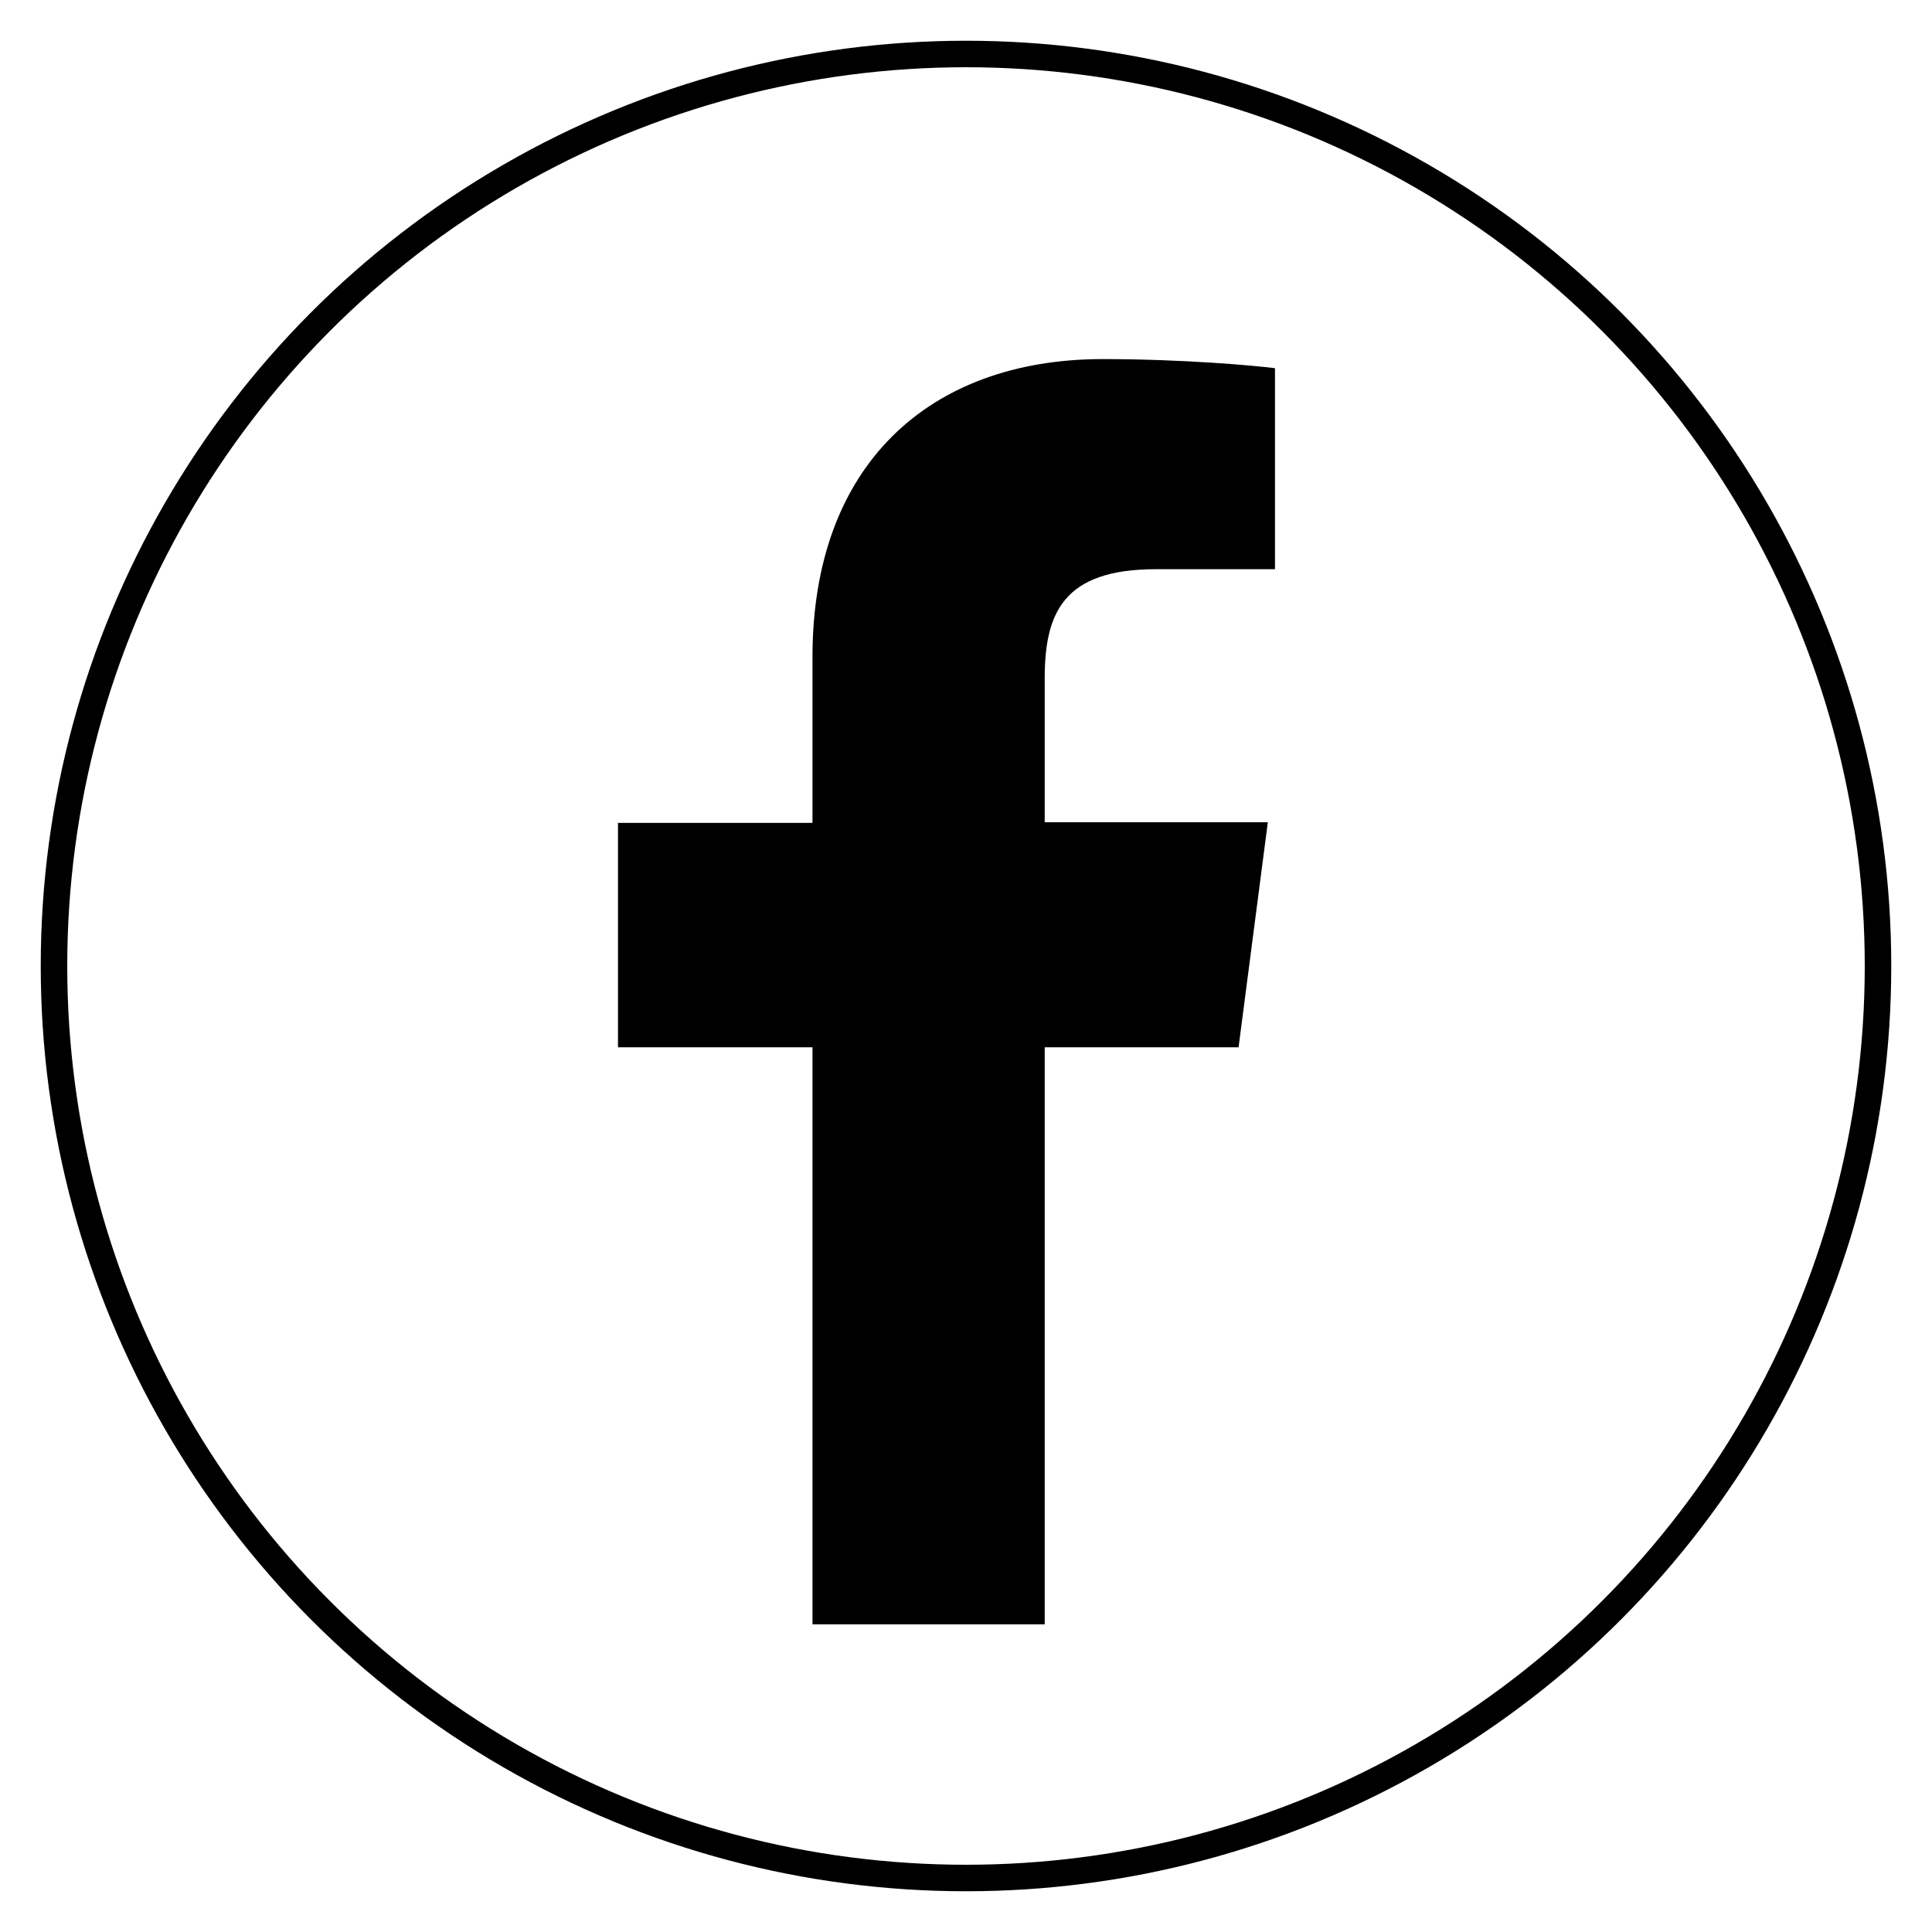
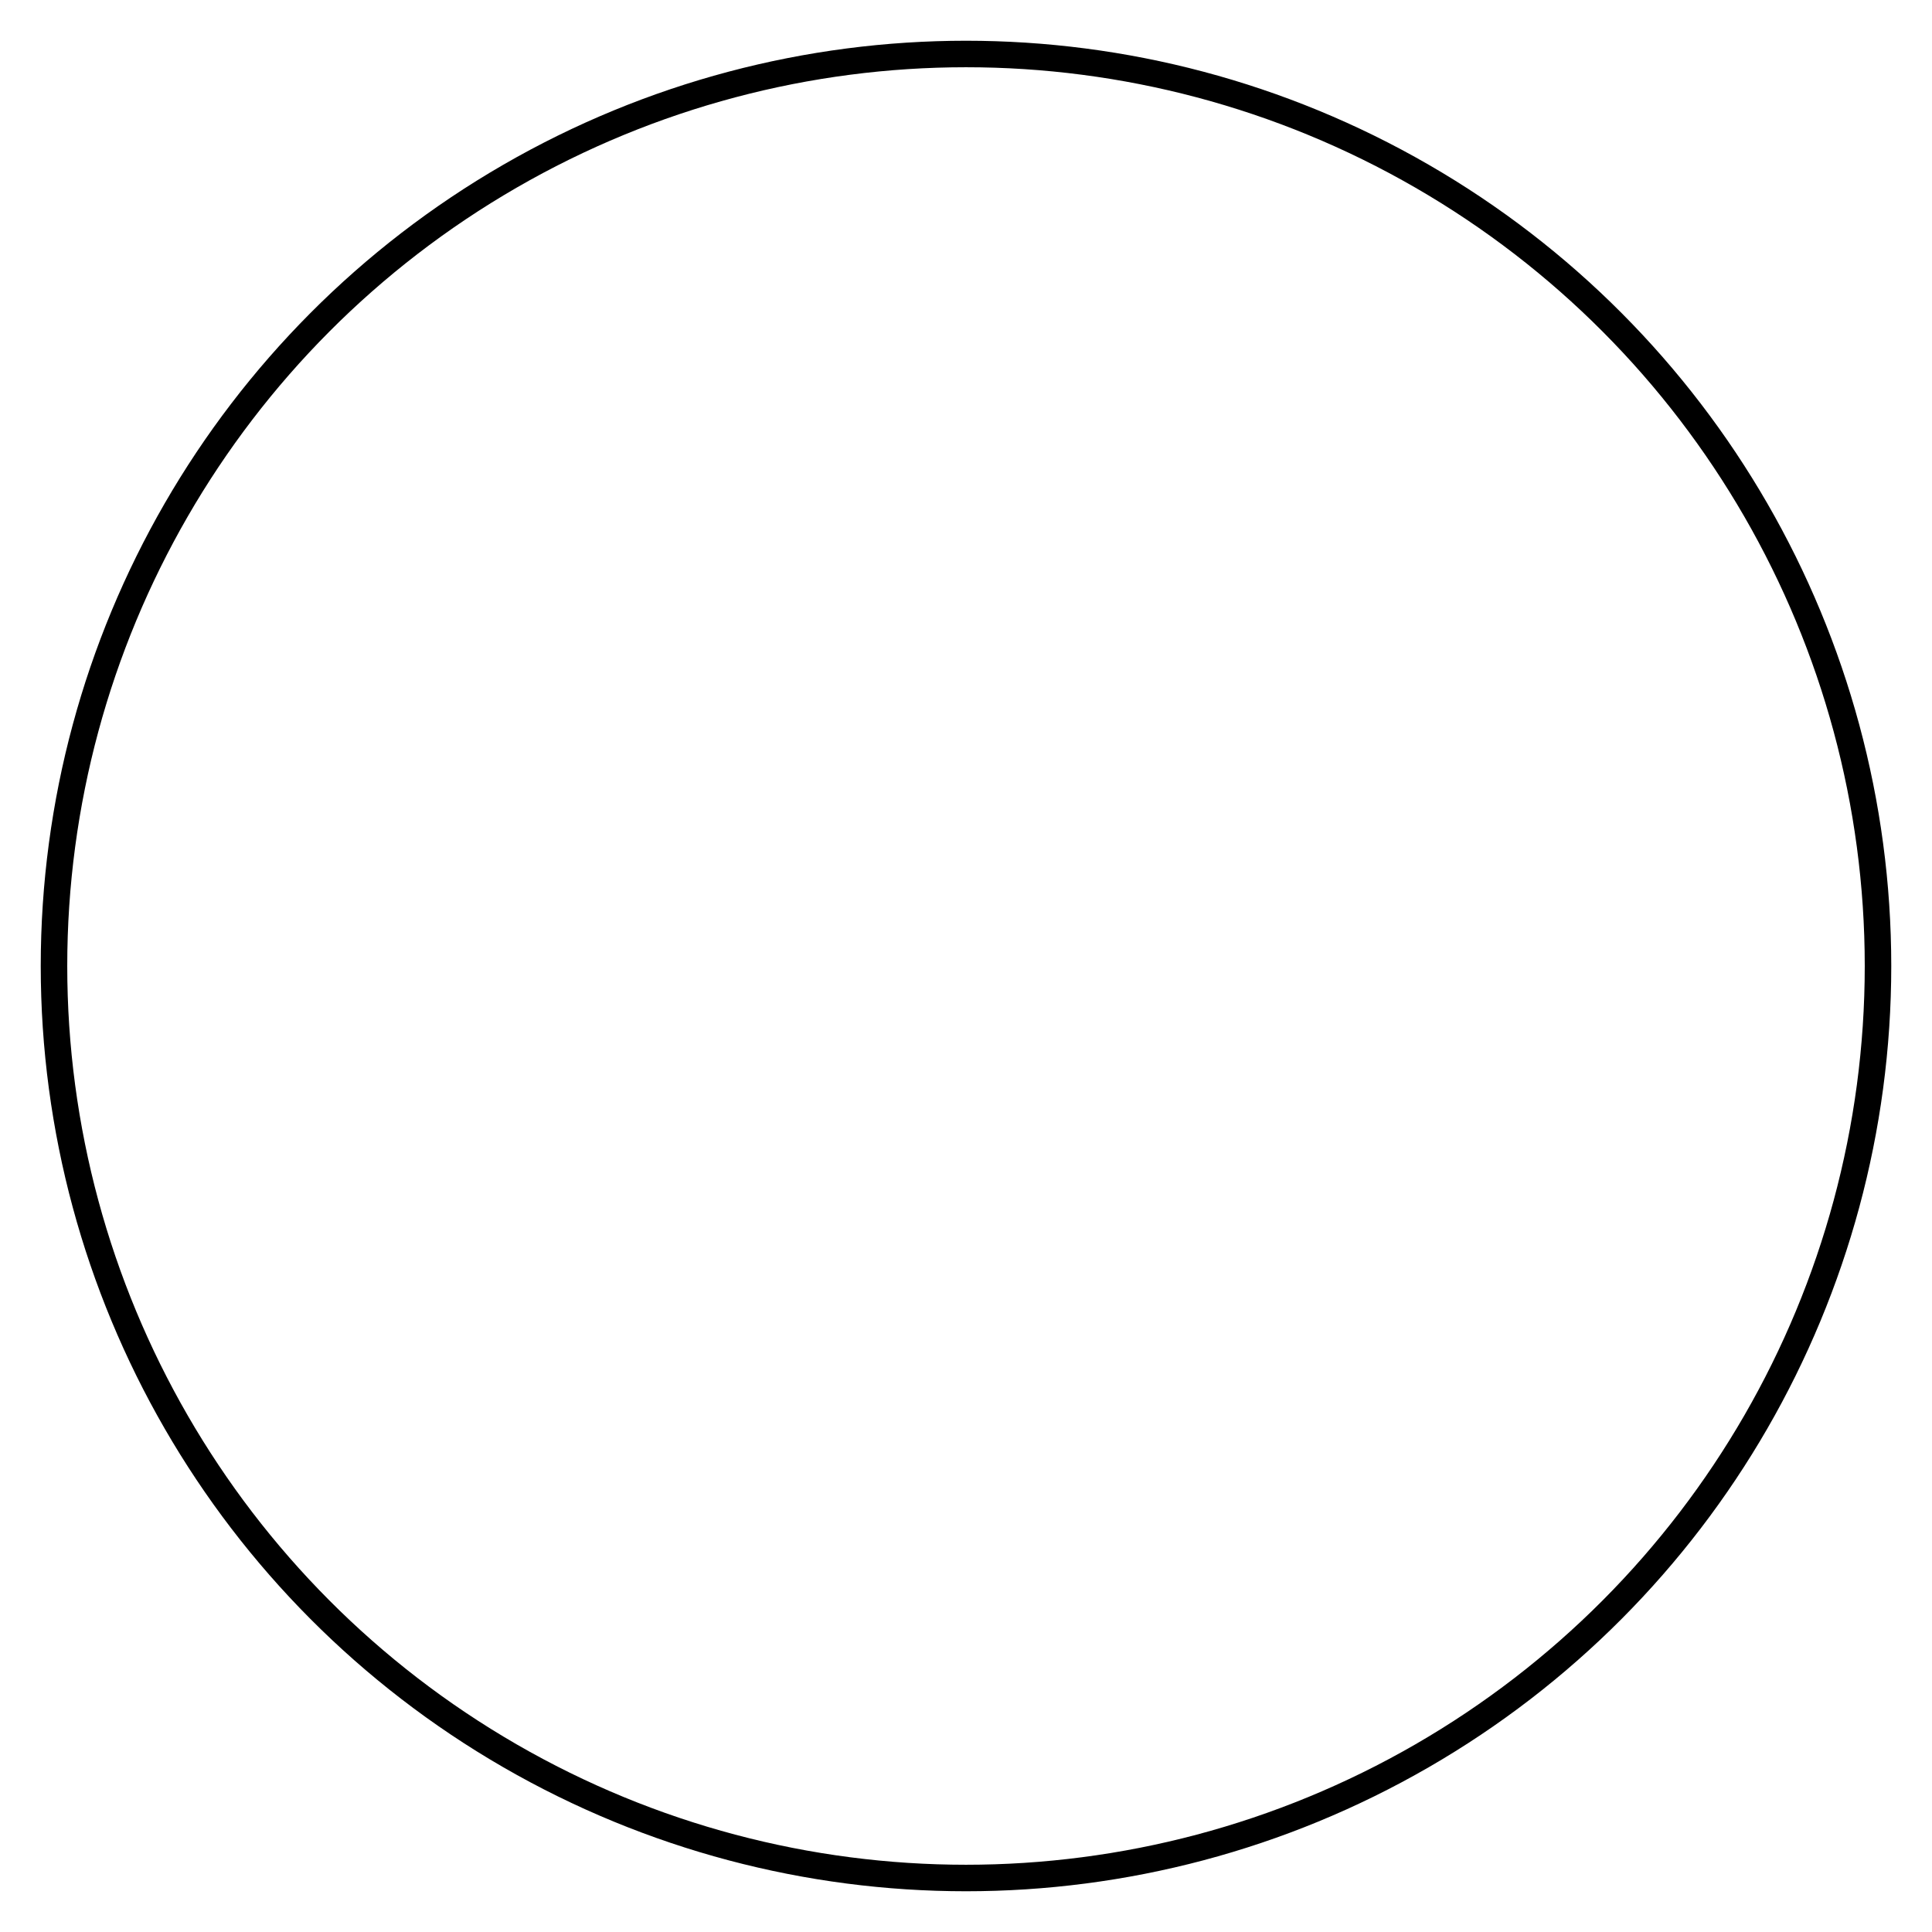
<svg xmlns="http://www.w3.org/2000/svg" version="1.1" id="Livello_1" x="0px" y="0px" viewBox="-138 -138 297 297" enable-background="new -138 -138 297 297" xml:space="preserve">
  <title>Twitter_Logo_White-on-Blue</title>
-   <path id="f" fill="black" d="M22.6,111.7V23h29.8l4.5-34.6H22.6v-22.1c0-10,2.8-16.8,17.1-16.8l18.3,0v-30.9  c-3.2-0.4-14-1.4-26.7-1.4C4.9-82.7-13.1-66.6-13.1-37v25.5H-43V23h29.9v88.7H22.6z" />
  <circle fill="none" stroke="black" stroke-width="4.075" stroke-miterlimit="10" cx="10.5" cy="10.5" r="140.2" />
</svg>